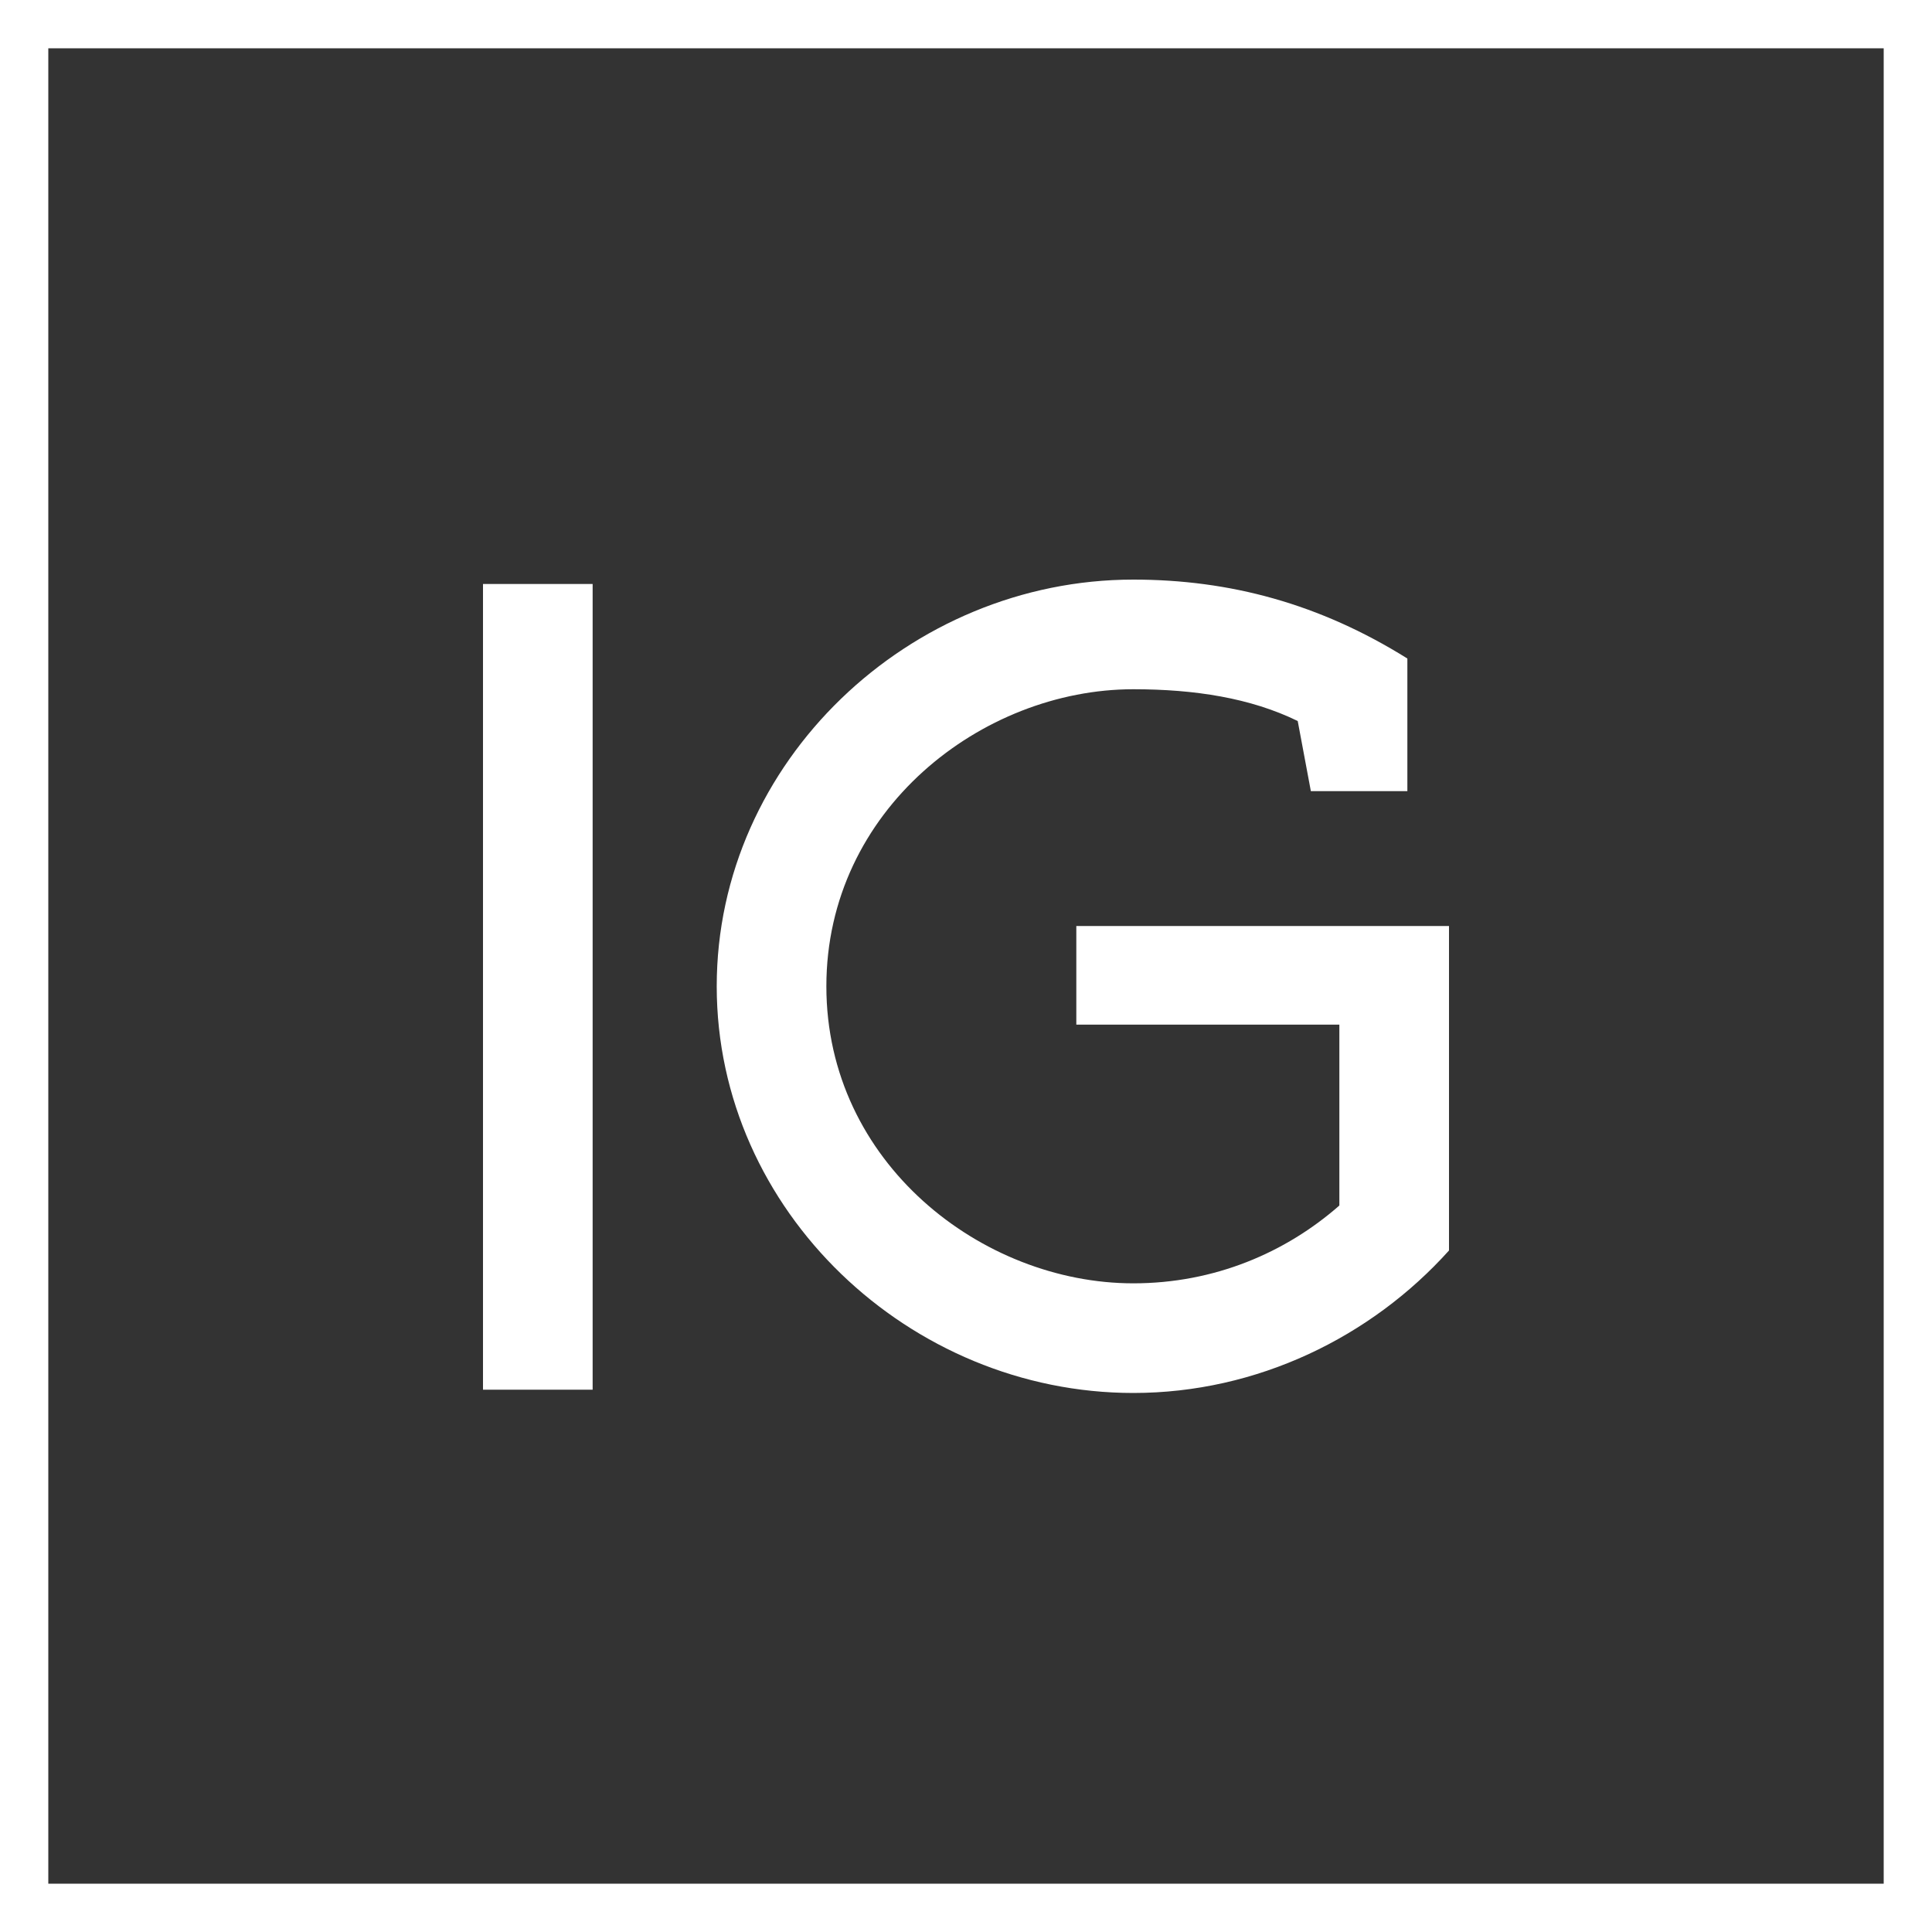
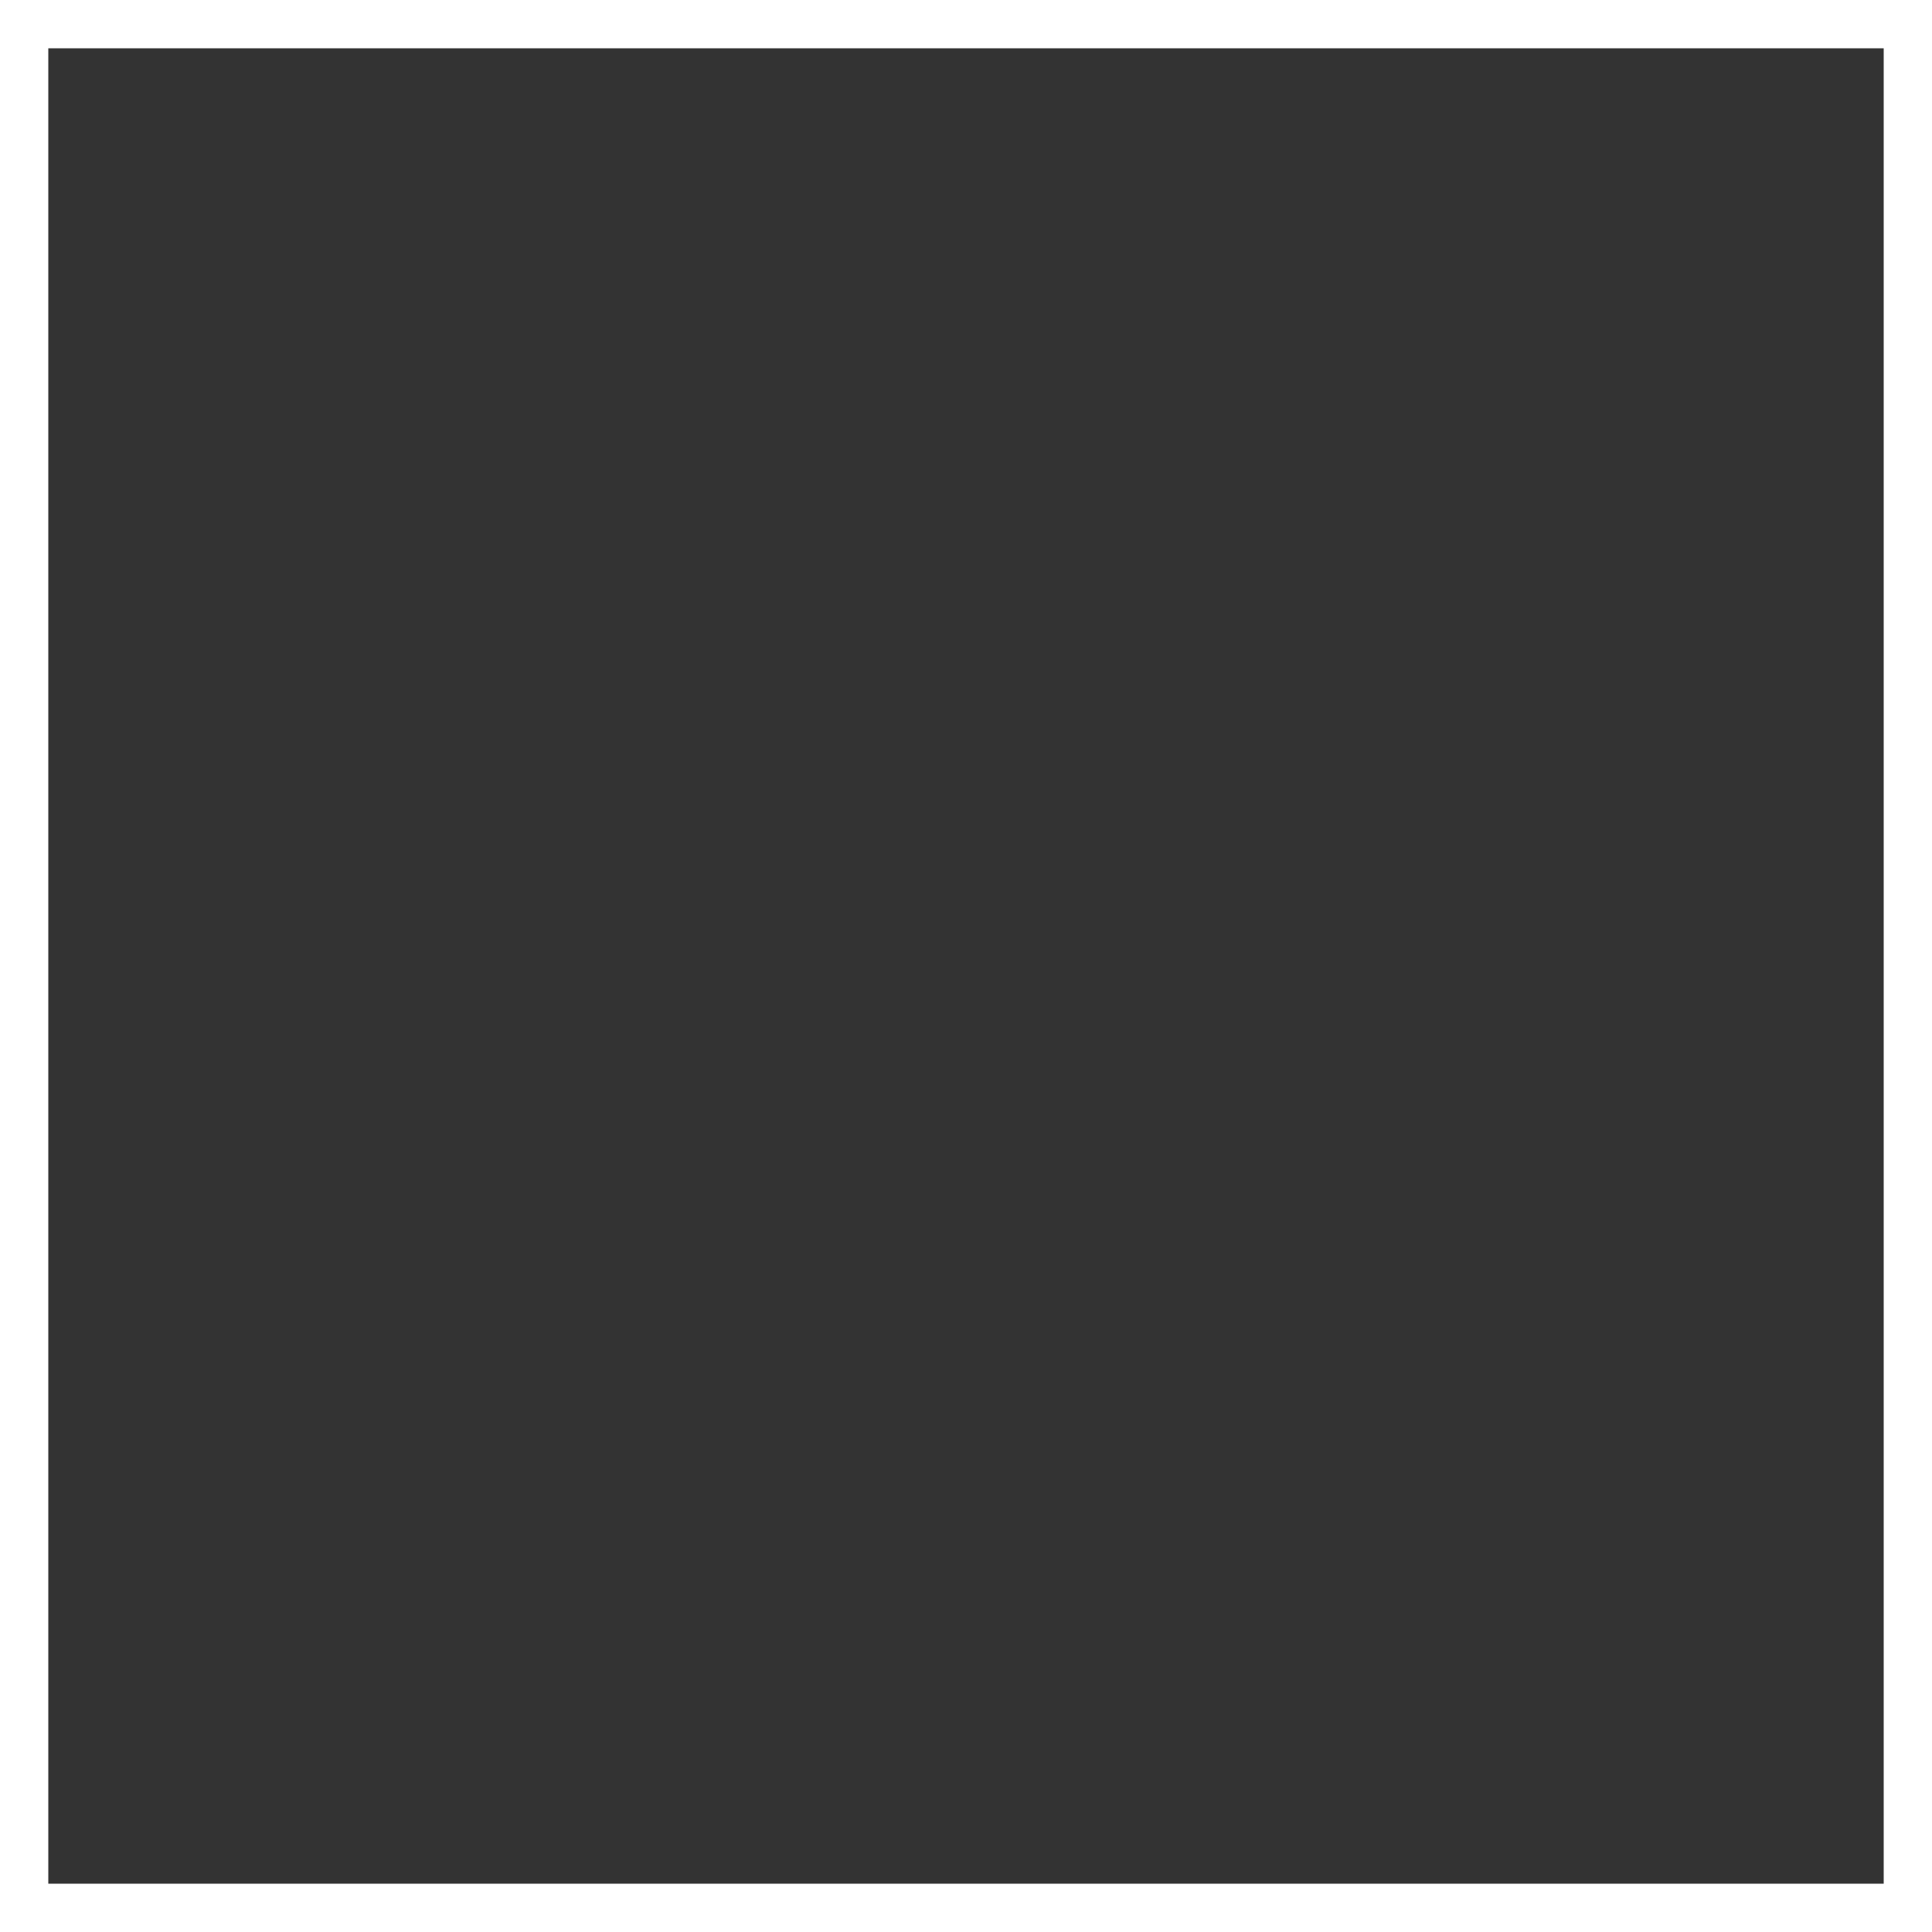
<svg xmlns="http://www.w3.org/2000/svg" width="40" height="40" viewBox="0 0 40 40" fill="none">
  <rect x="0" y="0" width="40" height="40" fill="#333333" stroke="none" />
  <g clip-path="url(#clip0_212_940)">
-     <path d="M12.27 12.091V28.772H10V12.091H12.27ZM17.109 20.42C17.109 24.074 20.332 26.57 23.464 26.57C25.143 26.57 26.618 25.935 27.73 24.959V21.214H22.284V19.172H30V25.89C28.389 27.683 26.028 28.84 23.464 28.84C18.834 28.84 14.839 25.073 14.839 20.42C14.839 15.767 18.834 12 23.464 12C25.461 12 27.322 12.499 29.138 13.634V16.38H27.14L26.868 14.928C25.892 14.451 24.735 14.27 23.464 14.27C20.332 14.27 17.109 16.766 17.109 20.42Z" fill="white" />
-   </g>
+     </g>
  <rect x="0.5" y="0.5" width="39" height="39" stroke="white" />
  <defs>
    <clipPath id="clip0_212_940">
-       <rect width="40" height="40" fill="white" />
-     </clipPath>
+       </clipPath>
  </defs>
</svg>